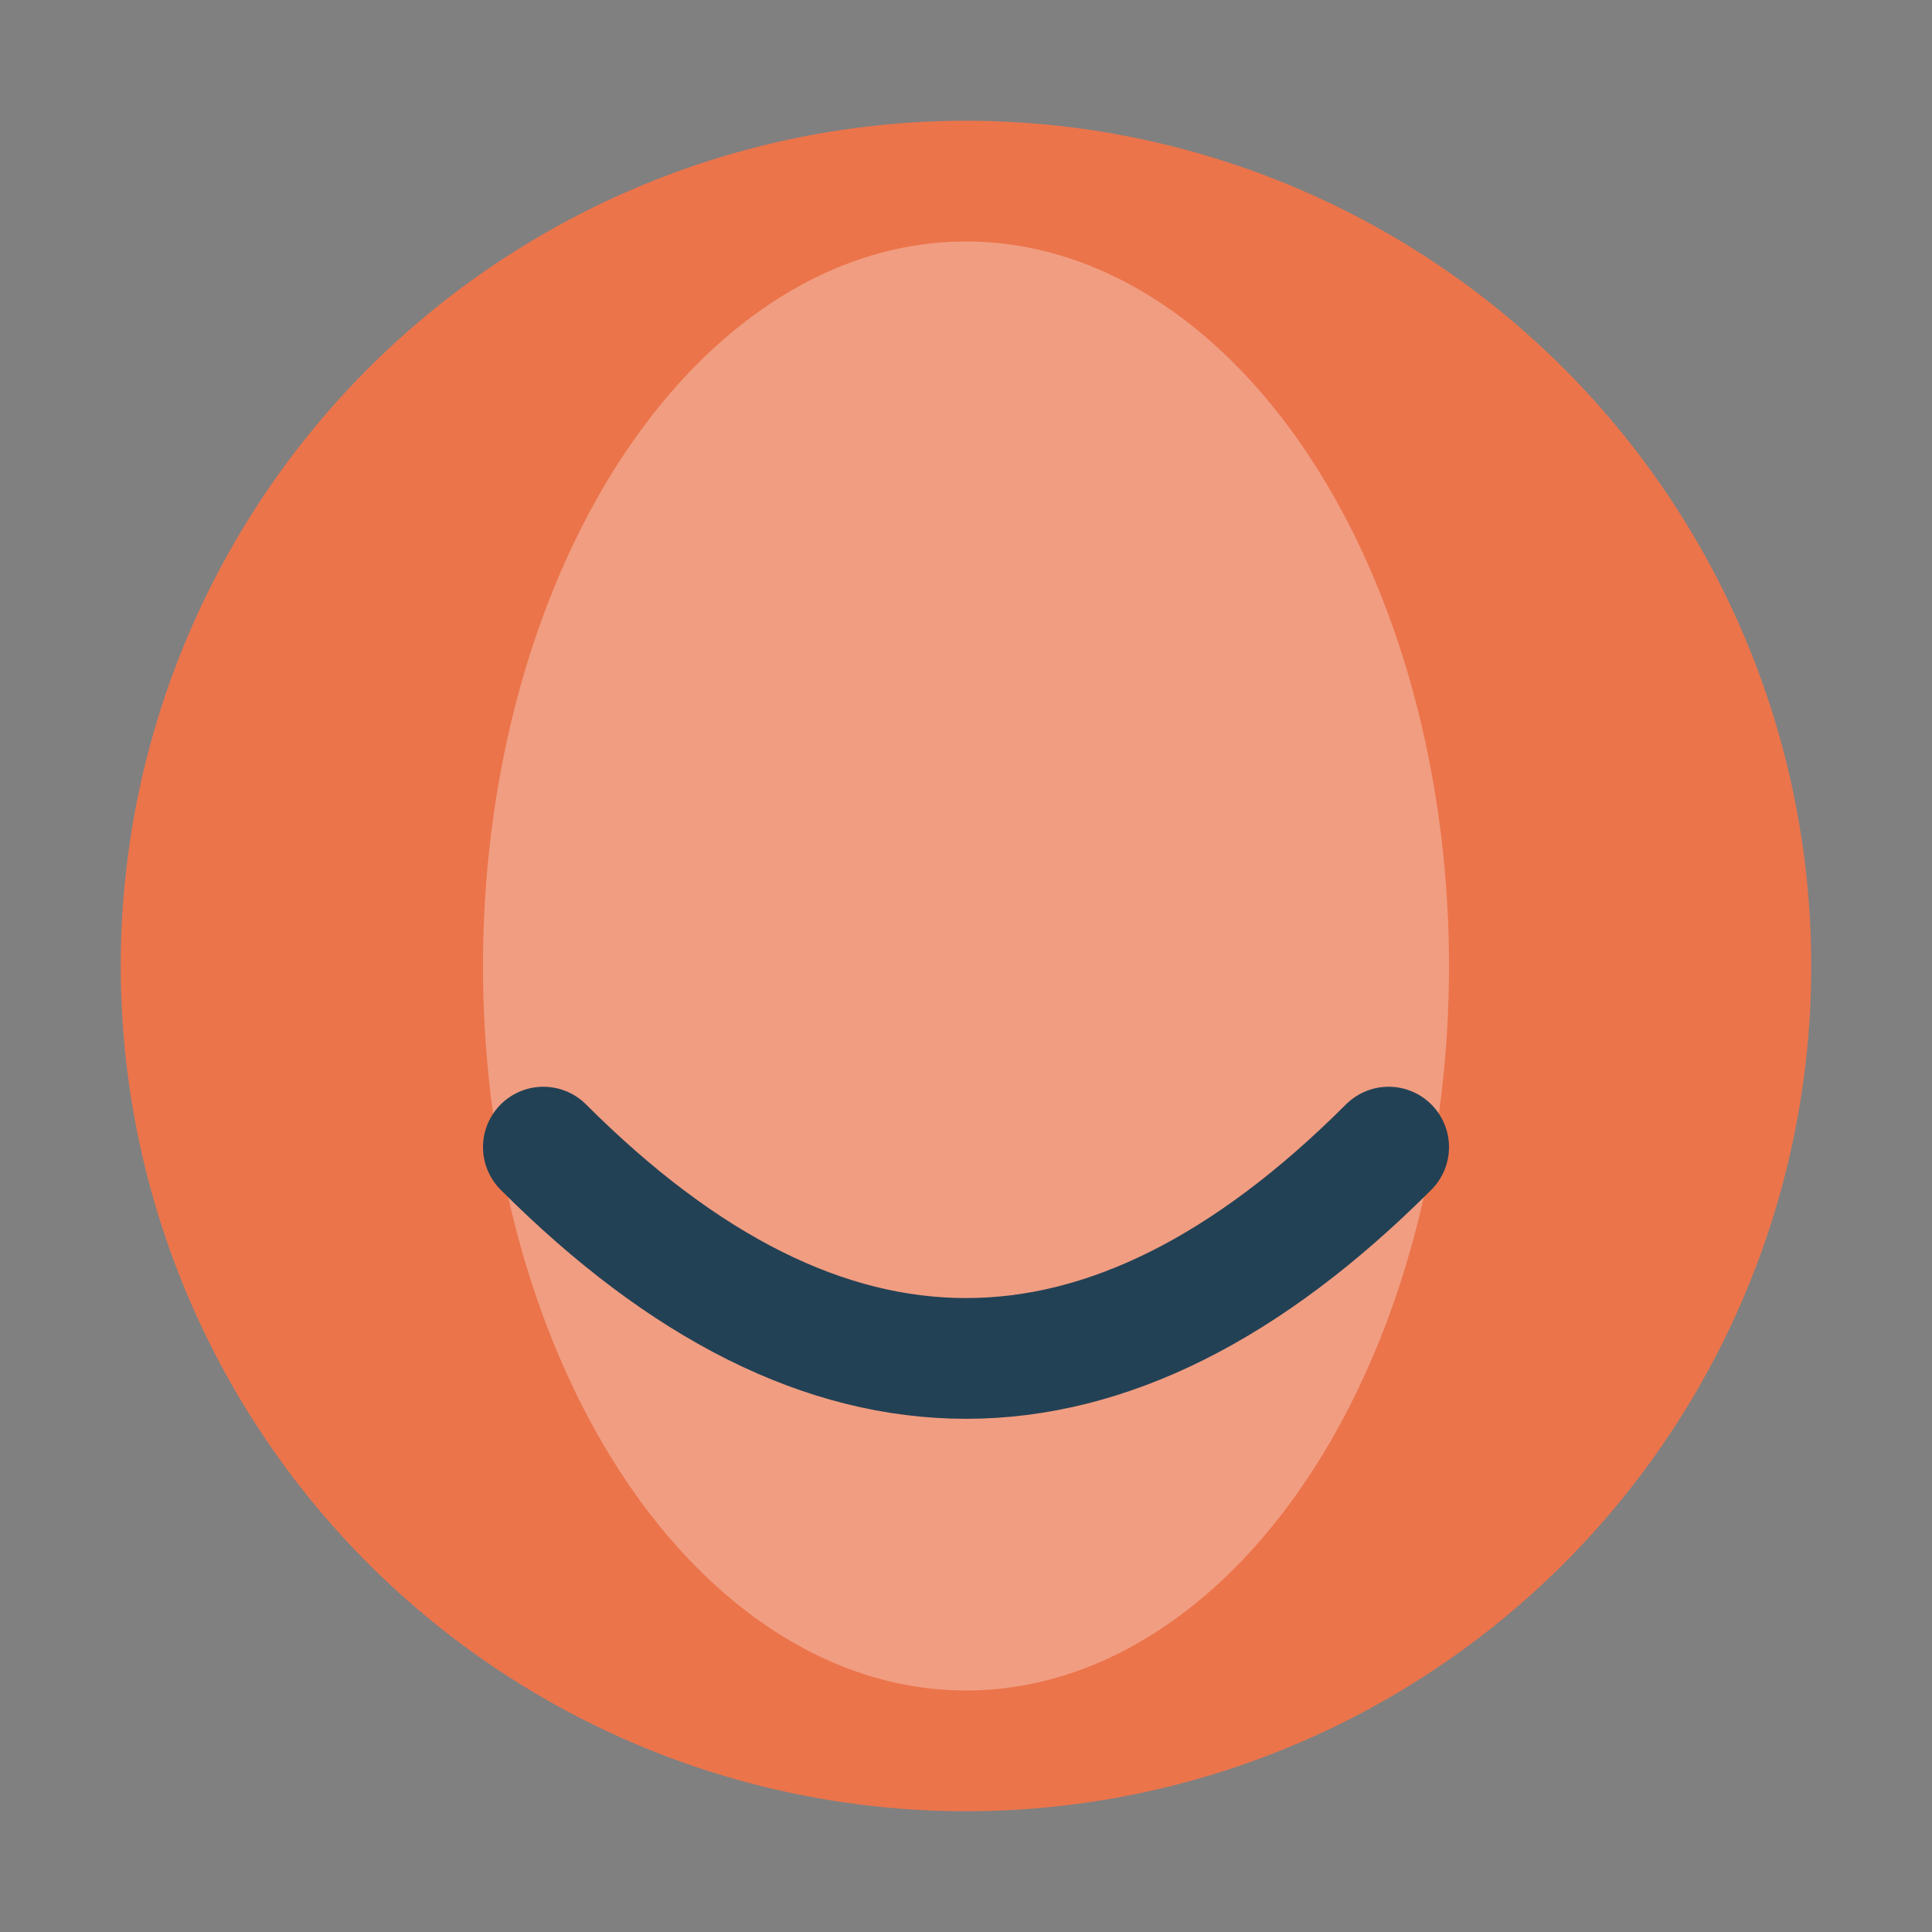
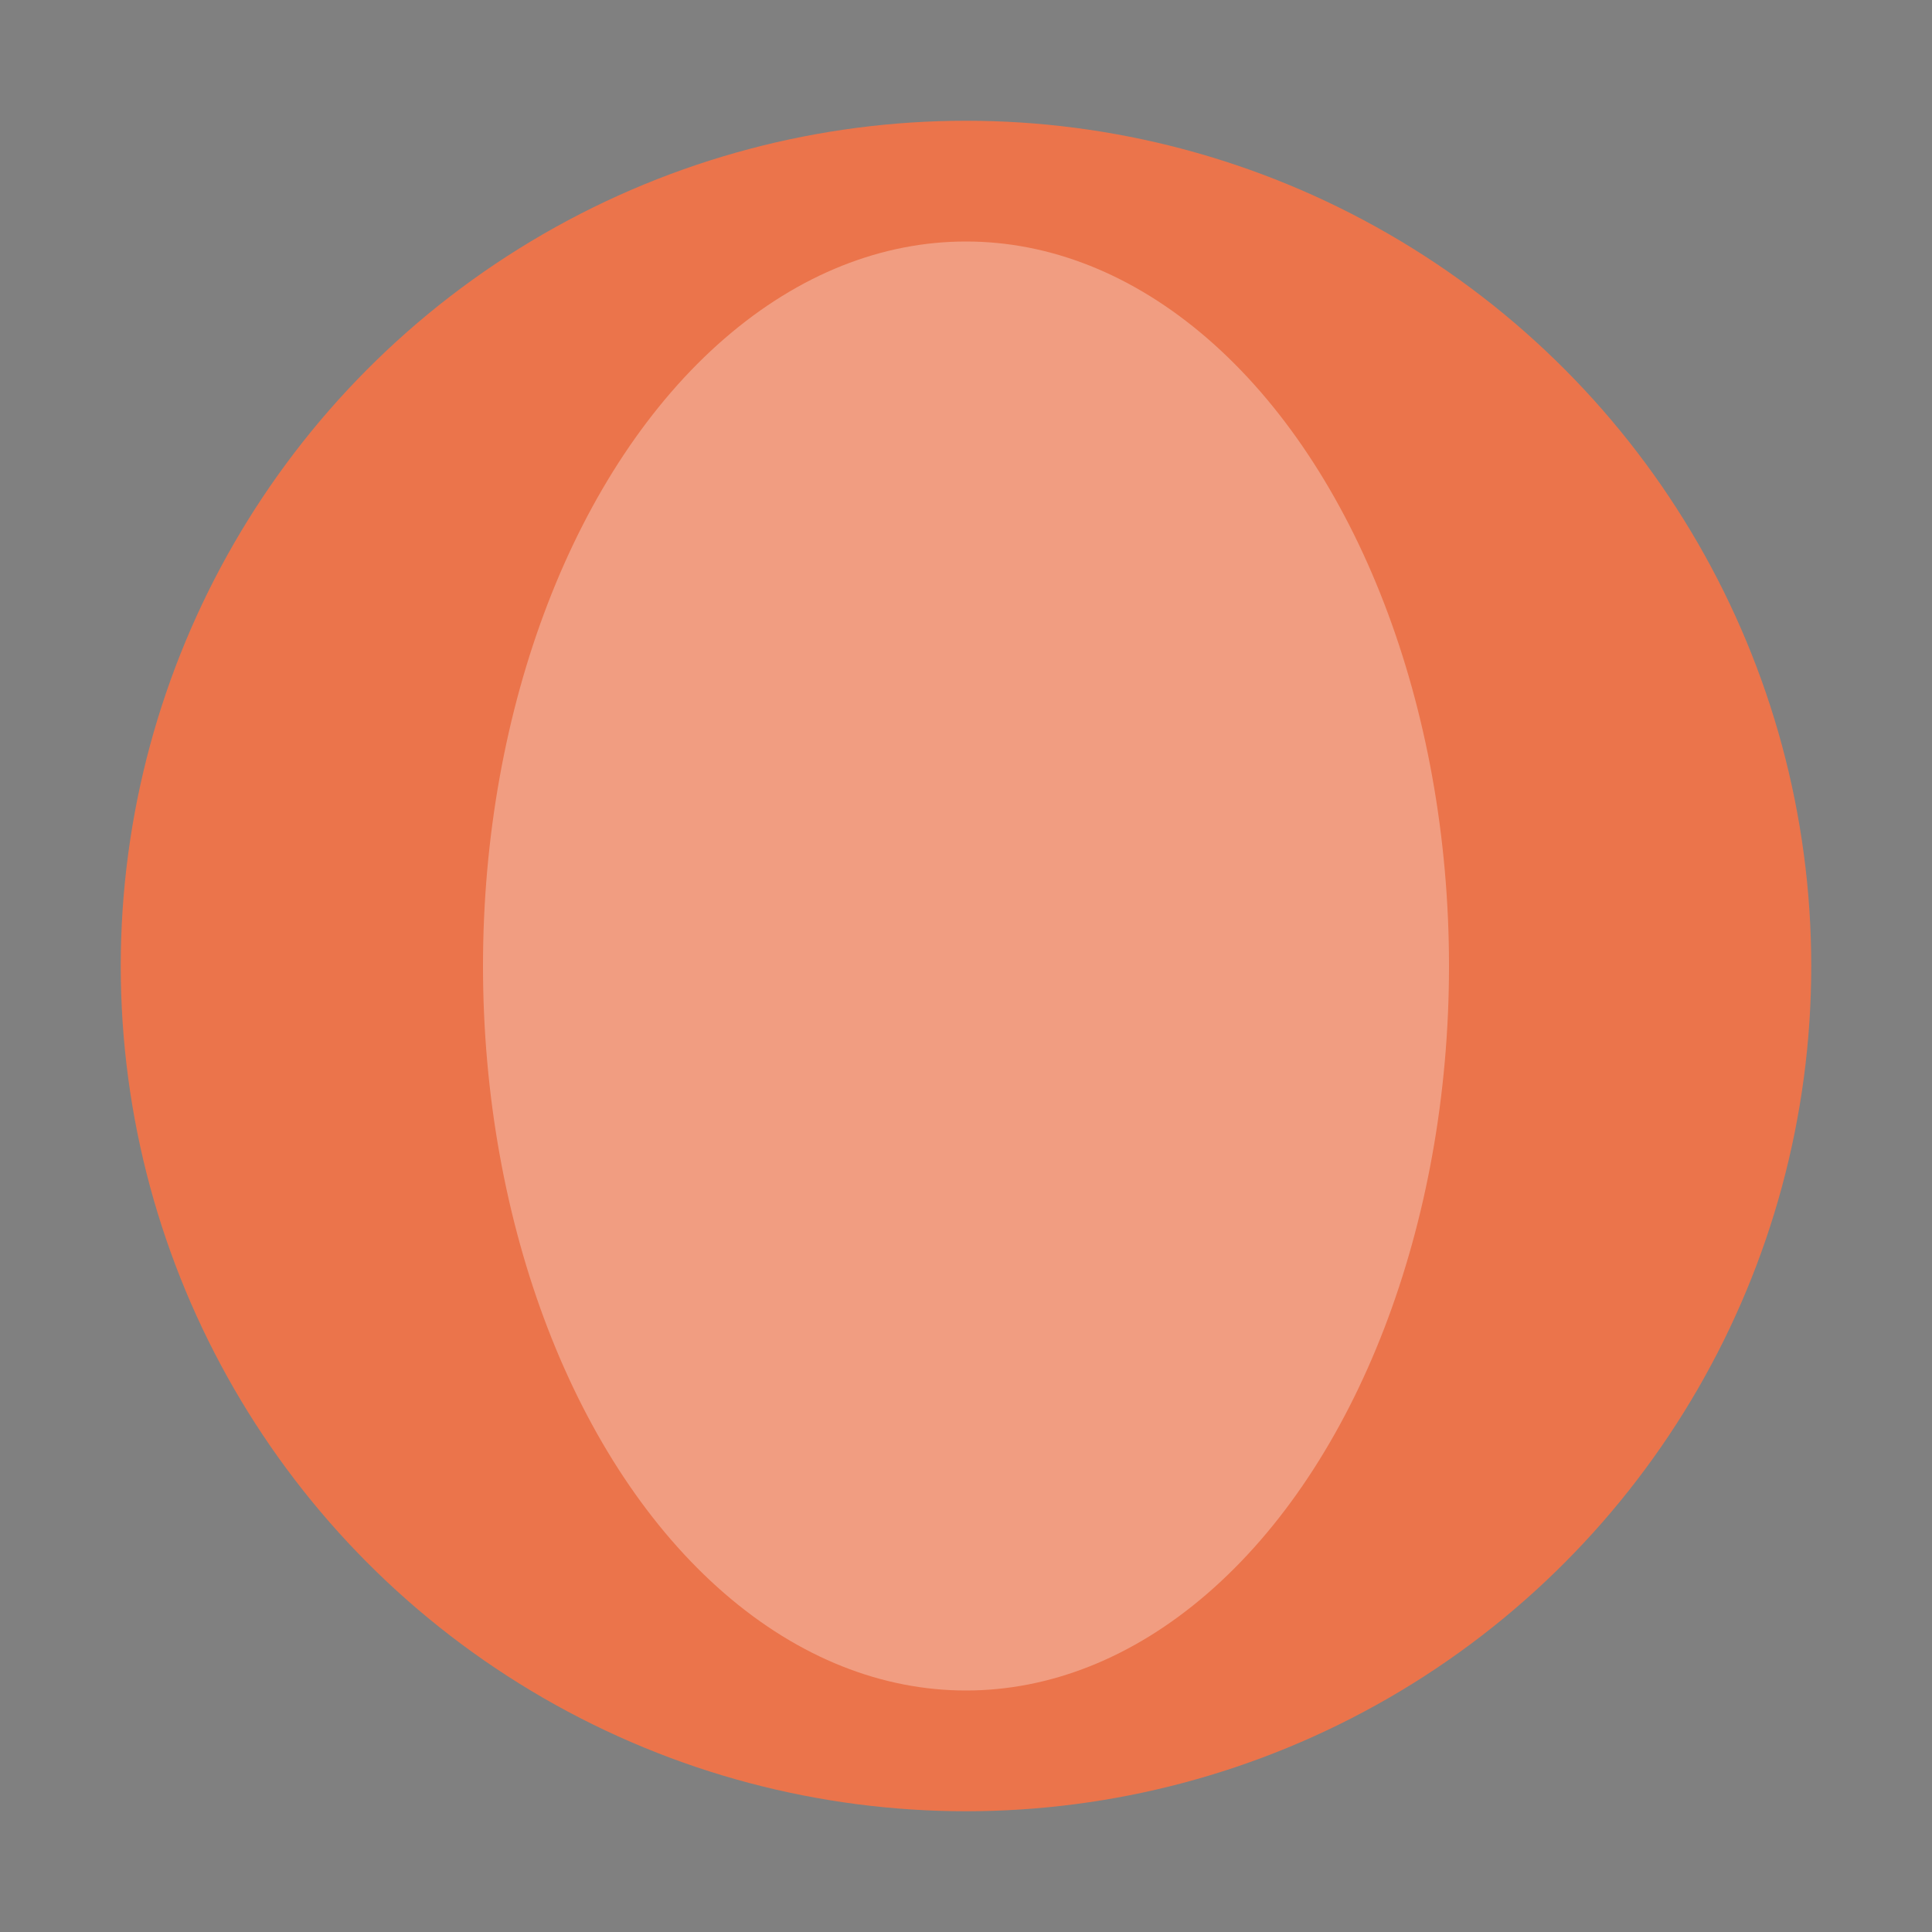
<svg xmlns="http://www.w3.org/2000/svg" viewBox="0 0 32 32" width="32" height="32">
  <rect x="0" y="0" width="32" height="32" fill="#808080" stroke="none" />
  <circle cx="16" cy="16" r="14" fill="#EB744B" />
  <ellipse cx="16" cy="16" rx="8" ry="12" fill="#fff" opacity="0.3" />
-   <path d="M9 19q7 7 14 0" fill="none" stroke="#234155" stroke-width="2" stroke-linecap="round" />
</svg>